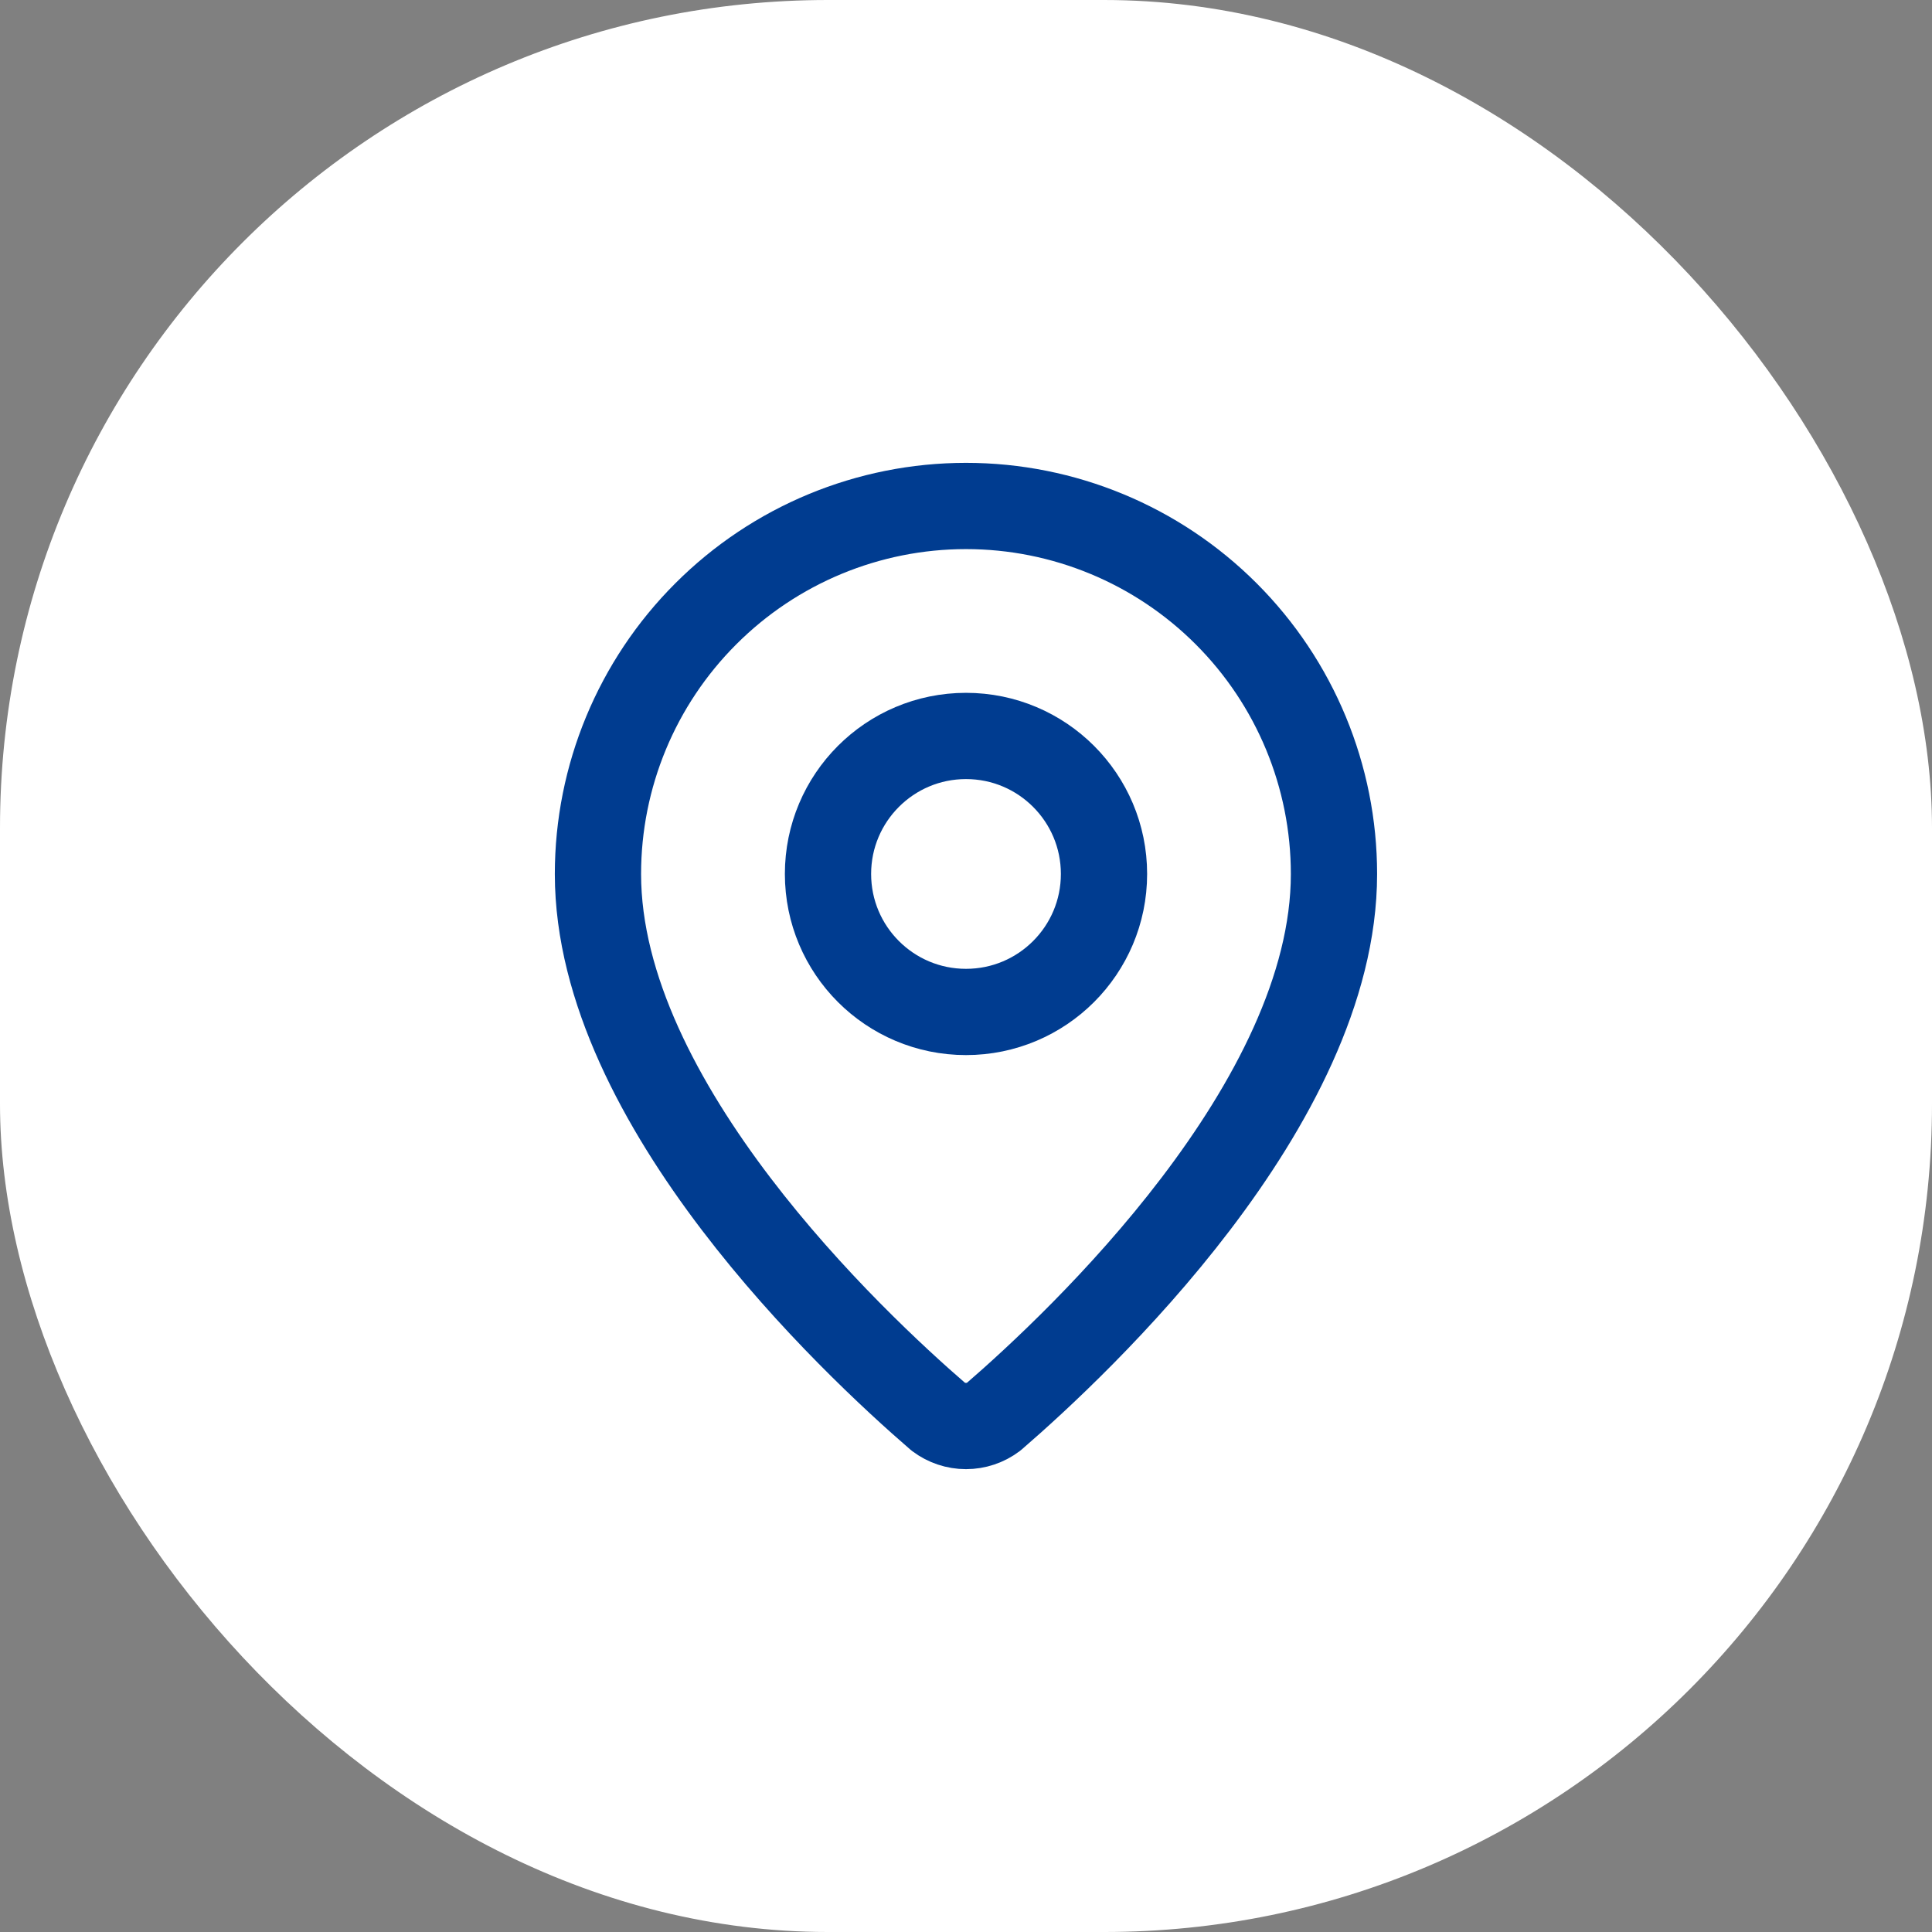
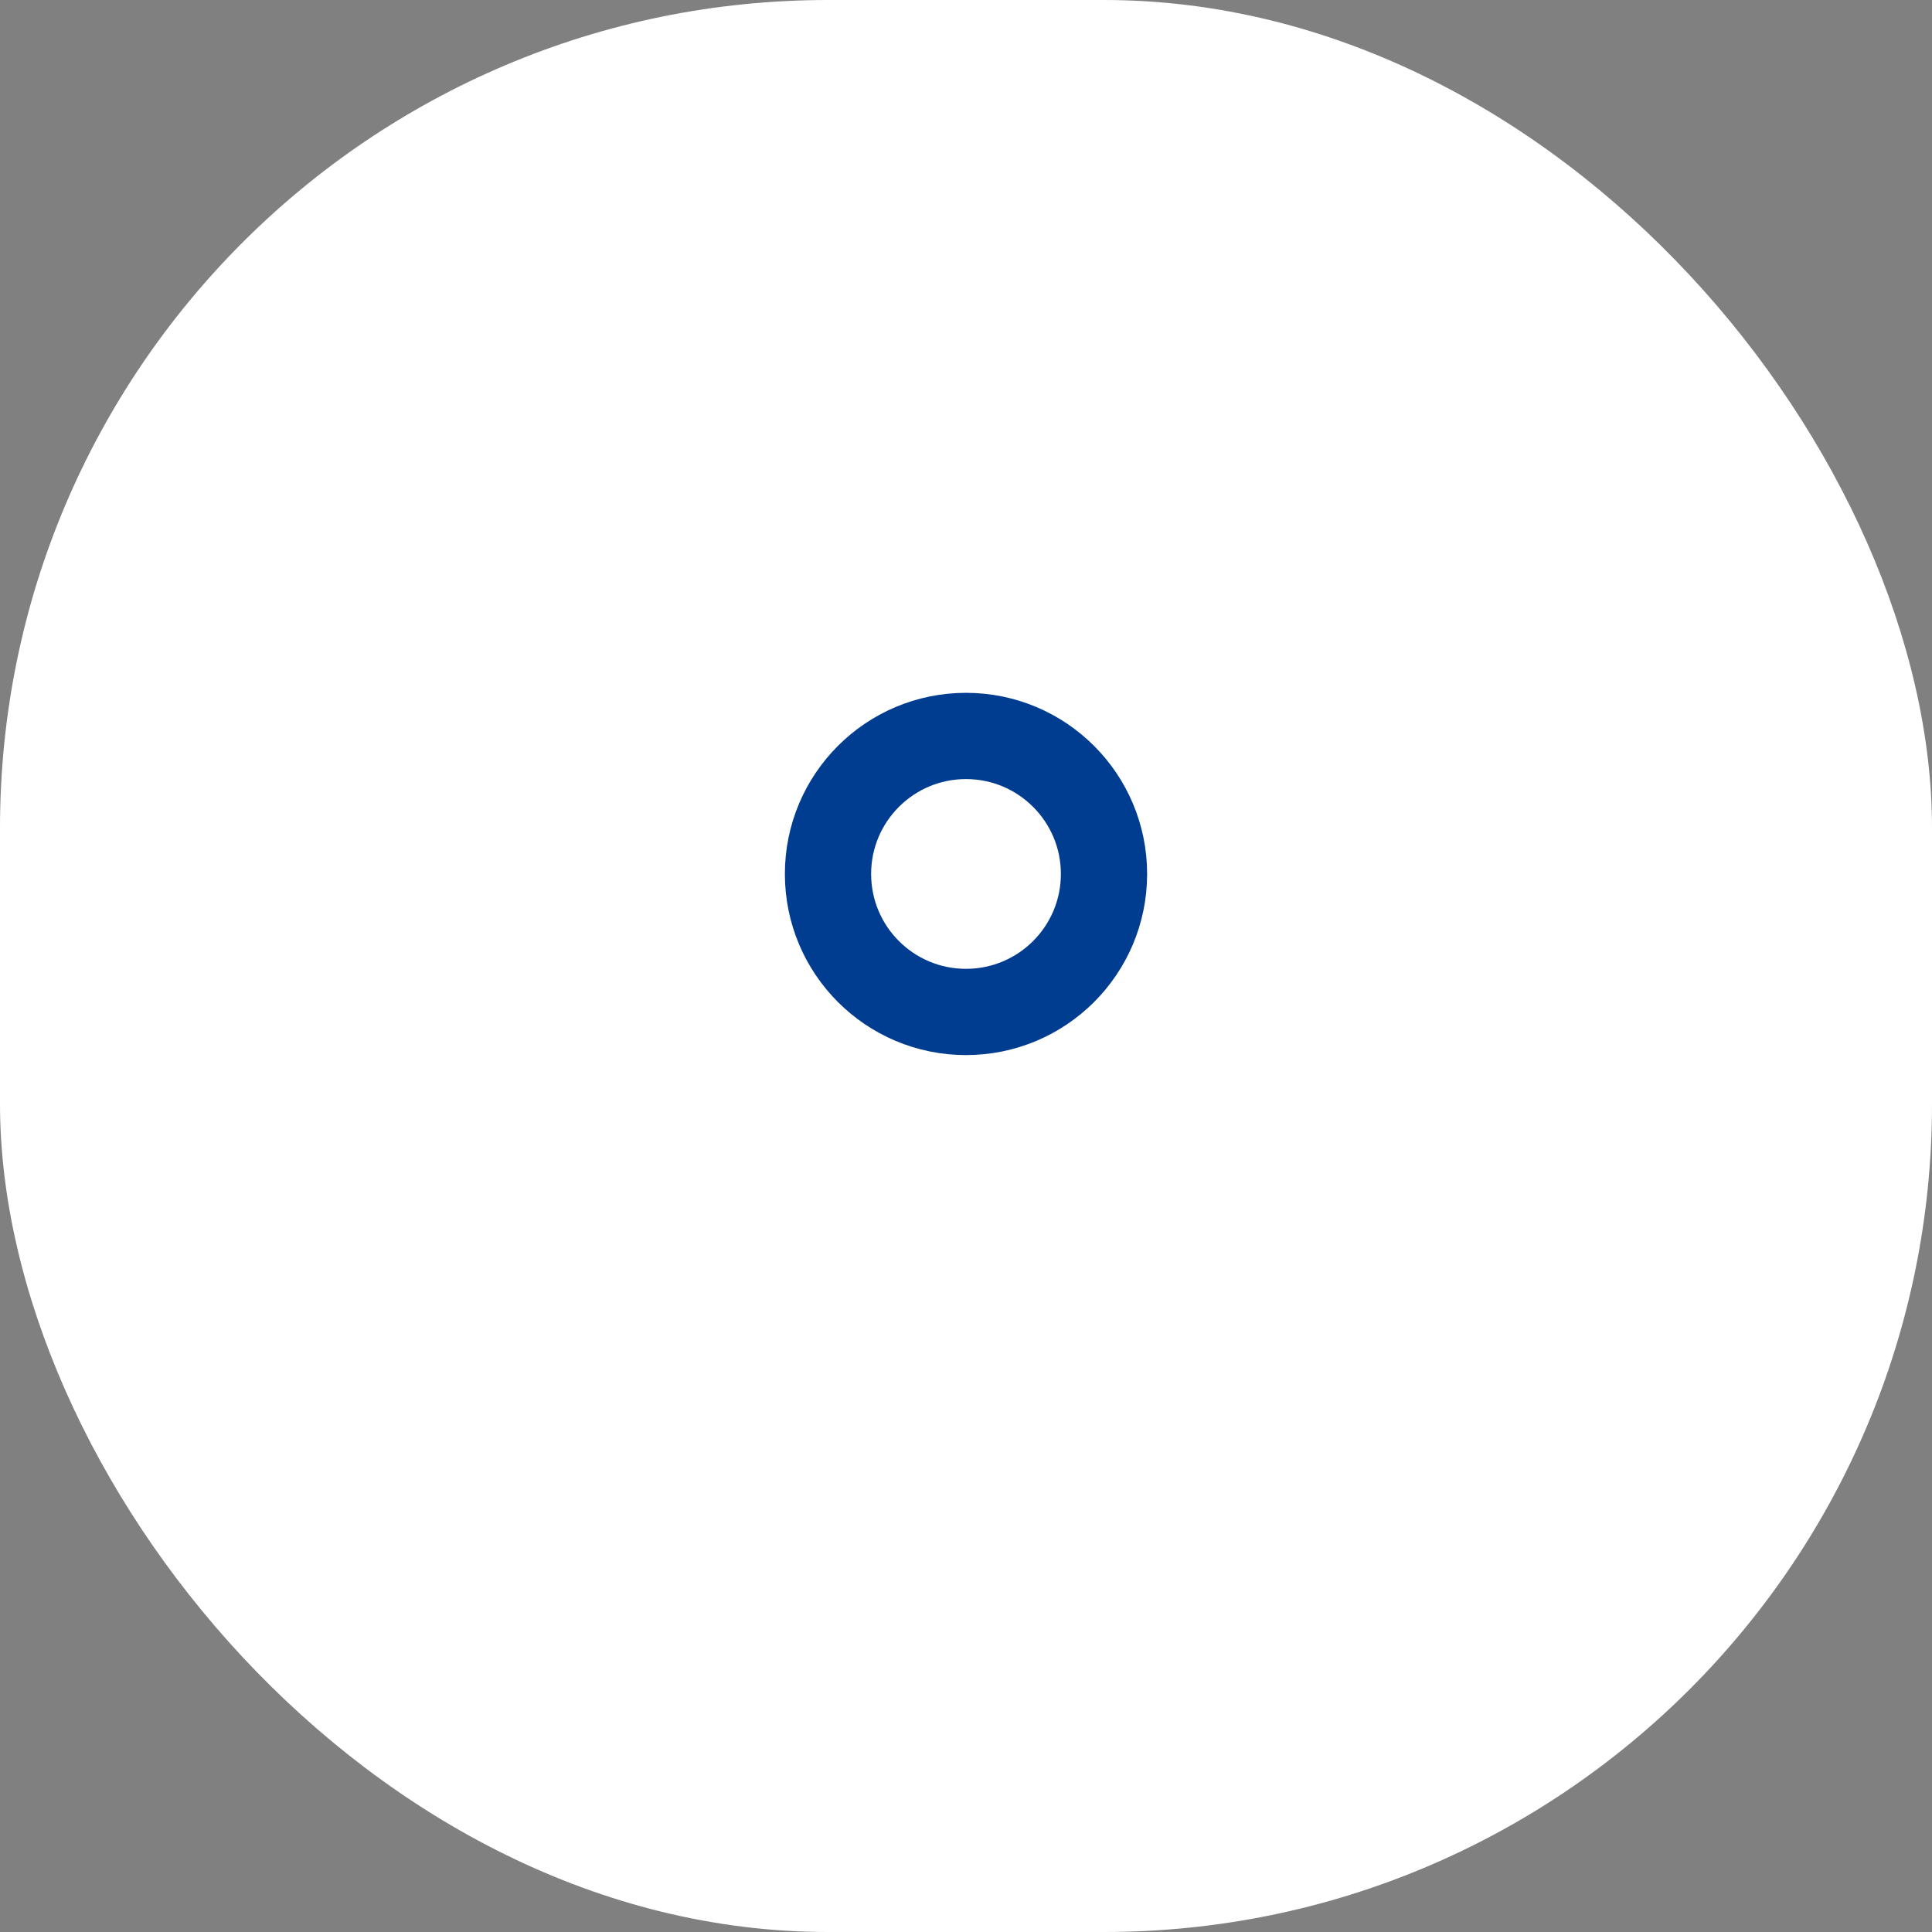
<svg xmlns="http://www.w3.org/2000/svg" width="28" height="28" viewBox="0 0 28 28" fill="none">
  <rect x="0" y="0" width="28" height="28" fill="#808080" stroke="none" />
  <rect width="28" height="28" rx="12" fill="white" />
-   <path d="M19.333 12.667C19.333 15.995 15.64 19.462 14.4 20.533C14.285 20.62 14.144 20.667 14 20.667C13.855 20.667 13.715 20.62 13.599 20.533C12.359 19.462 8.666 15.995 8.666 12.667C8.666 11.252 9.228 9.896 10.229 8.896C11.229 7.895 12.585 7.333 14 7.333C15.414 7.333 16.771 7.895 17.771 8.896C18.771 9.896 19.333 11.252 19.333 12.667Z" stroke="#003C90" stroke-width="1.25" stroke-linecap="round" stroke-linejoin="round" />
  <path d="M14 14.666C15.105 14.666 16 13.771 16 12.666C16 11.562 15.105 10.666 14 10.666C12.895 10.666 12 11.562 12 12.666C12 13.771 12.895 14.666 14 14.666Z" stroke="#003C90" stroke-width="1.25" stroke-linecap="round" stroke-linejoin="round" />
</svg>